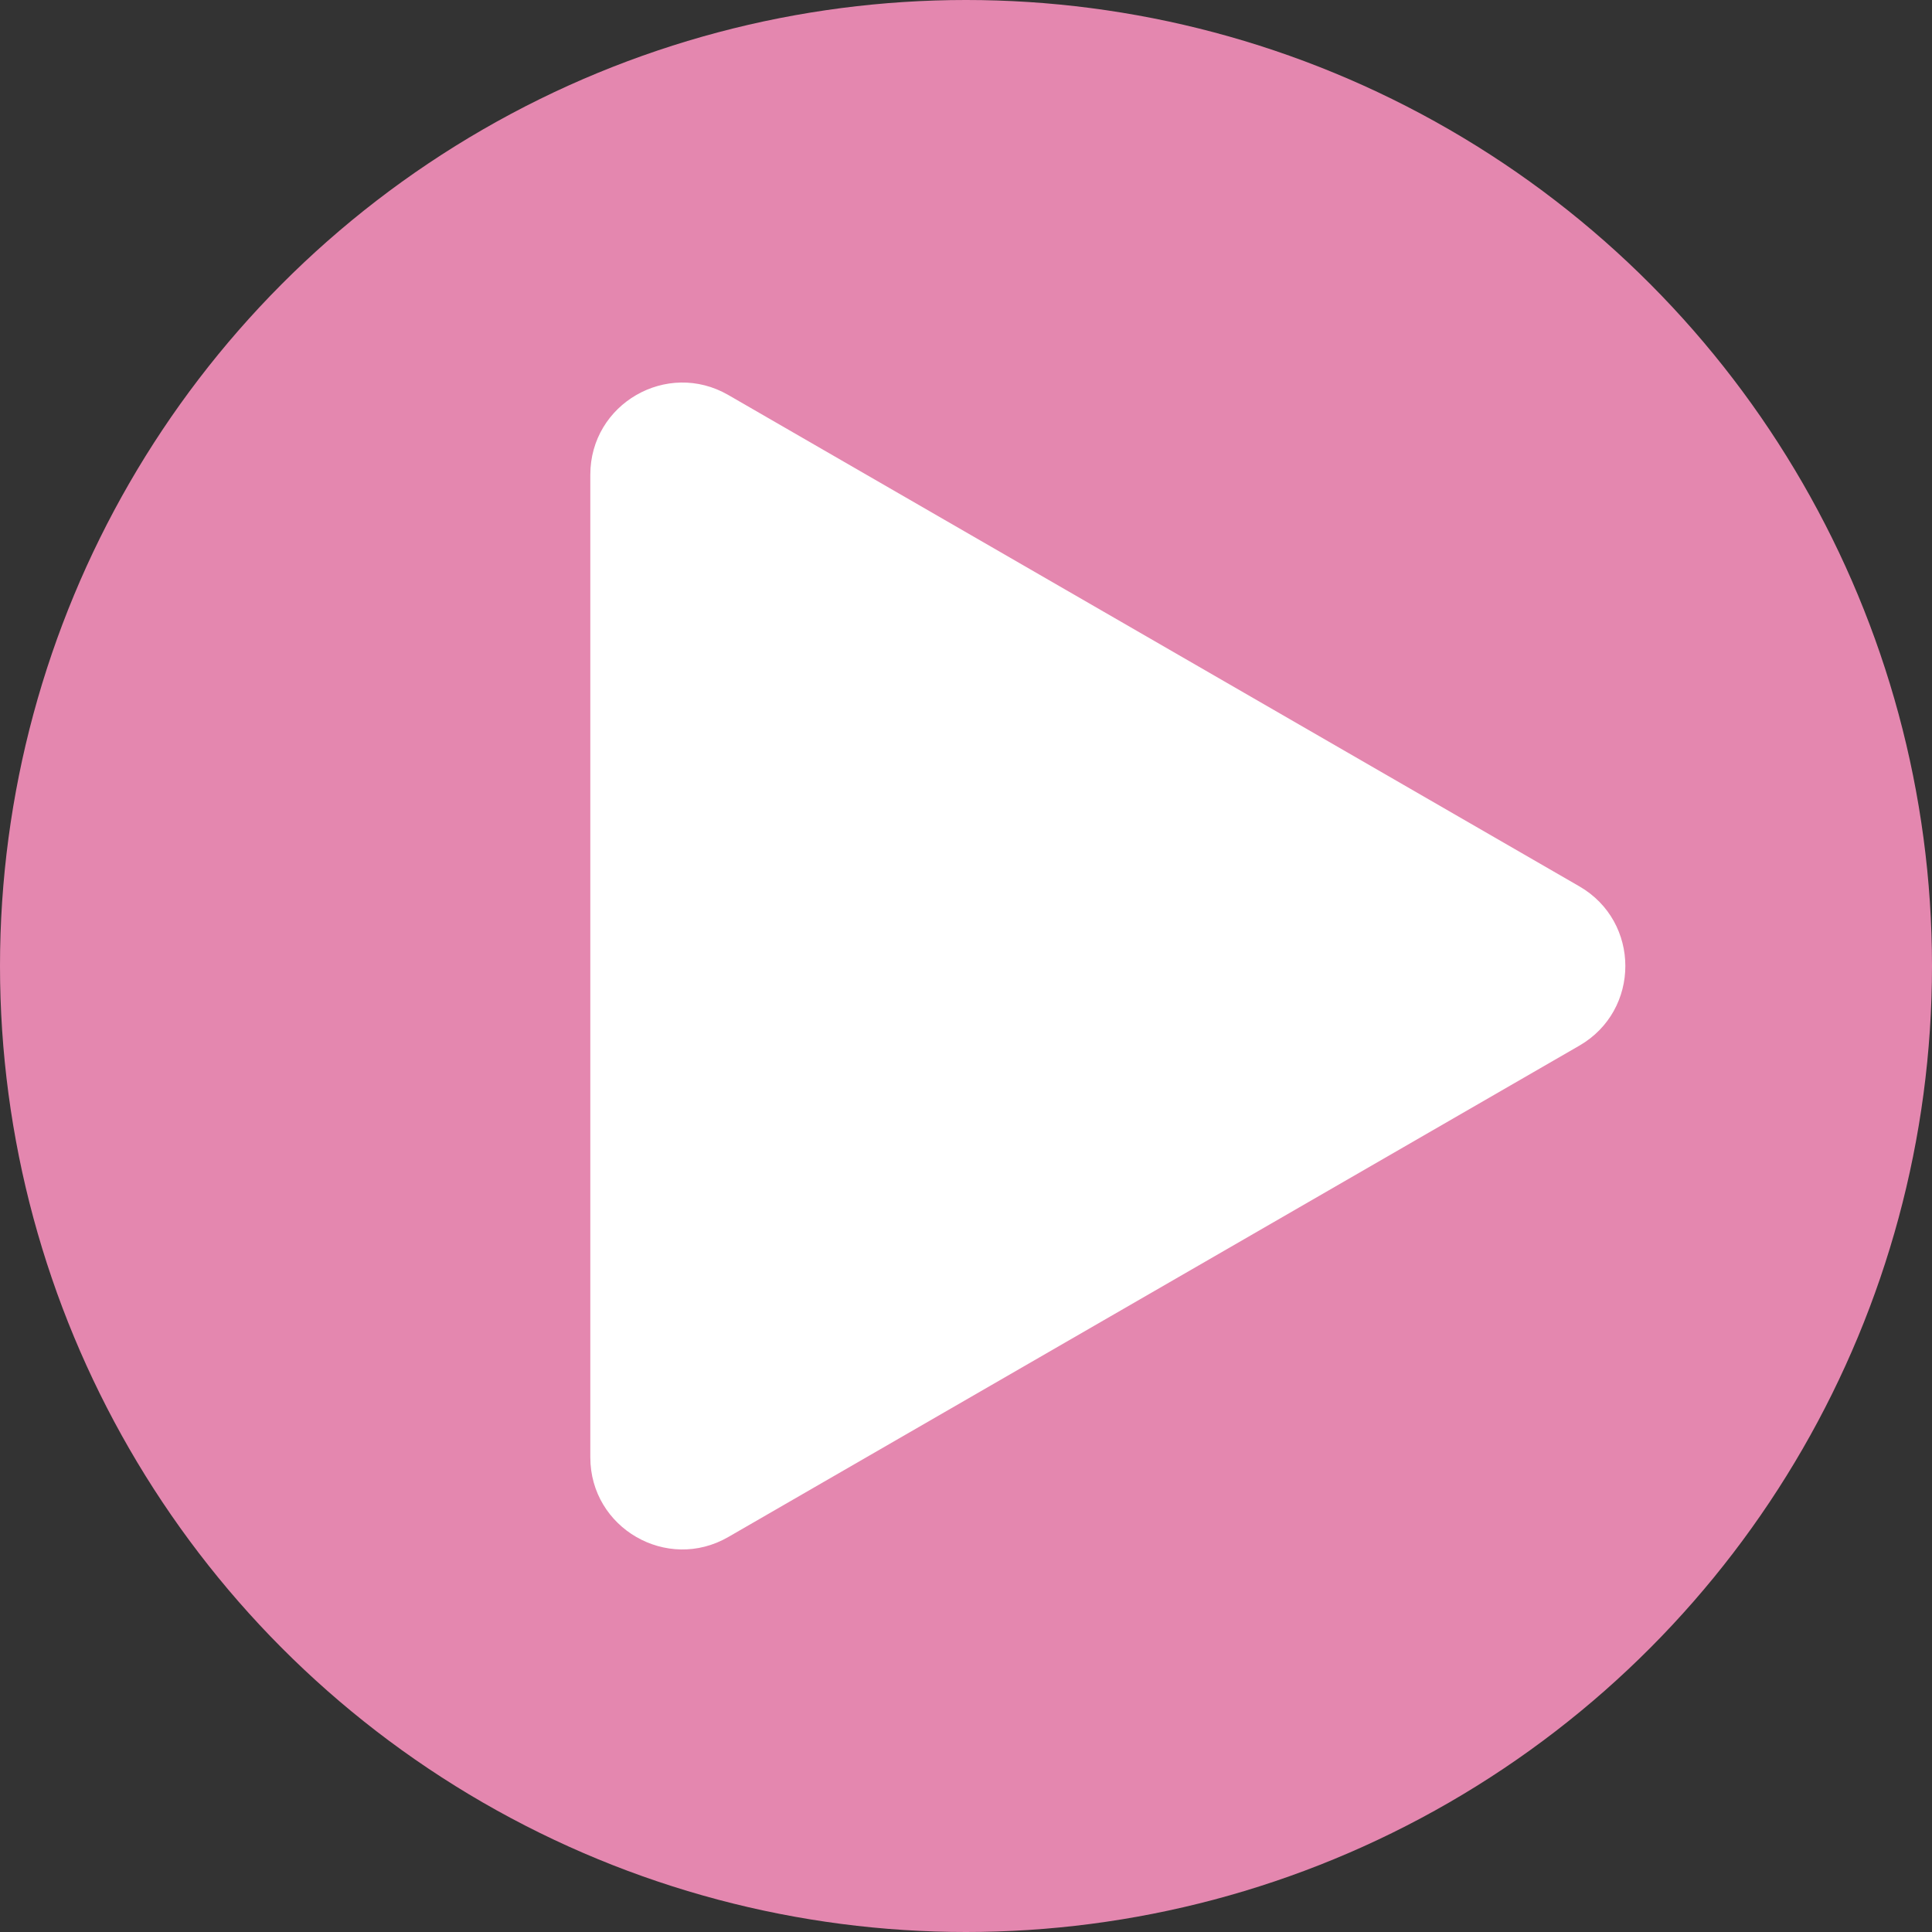
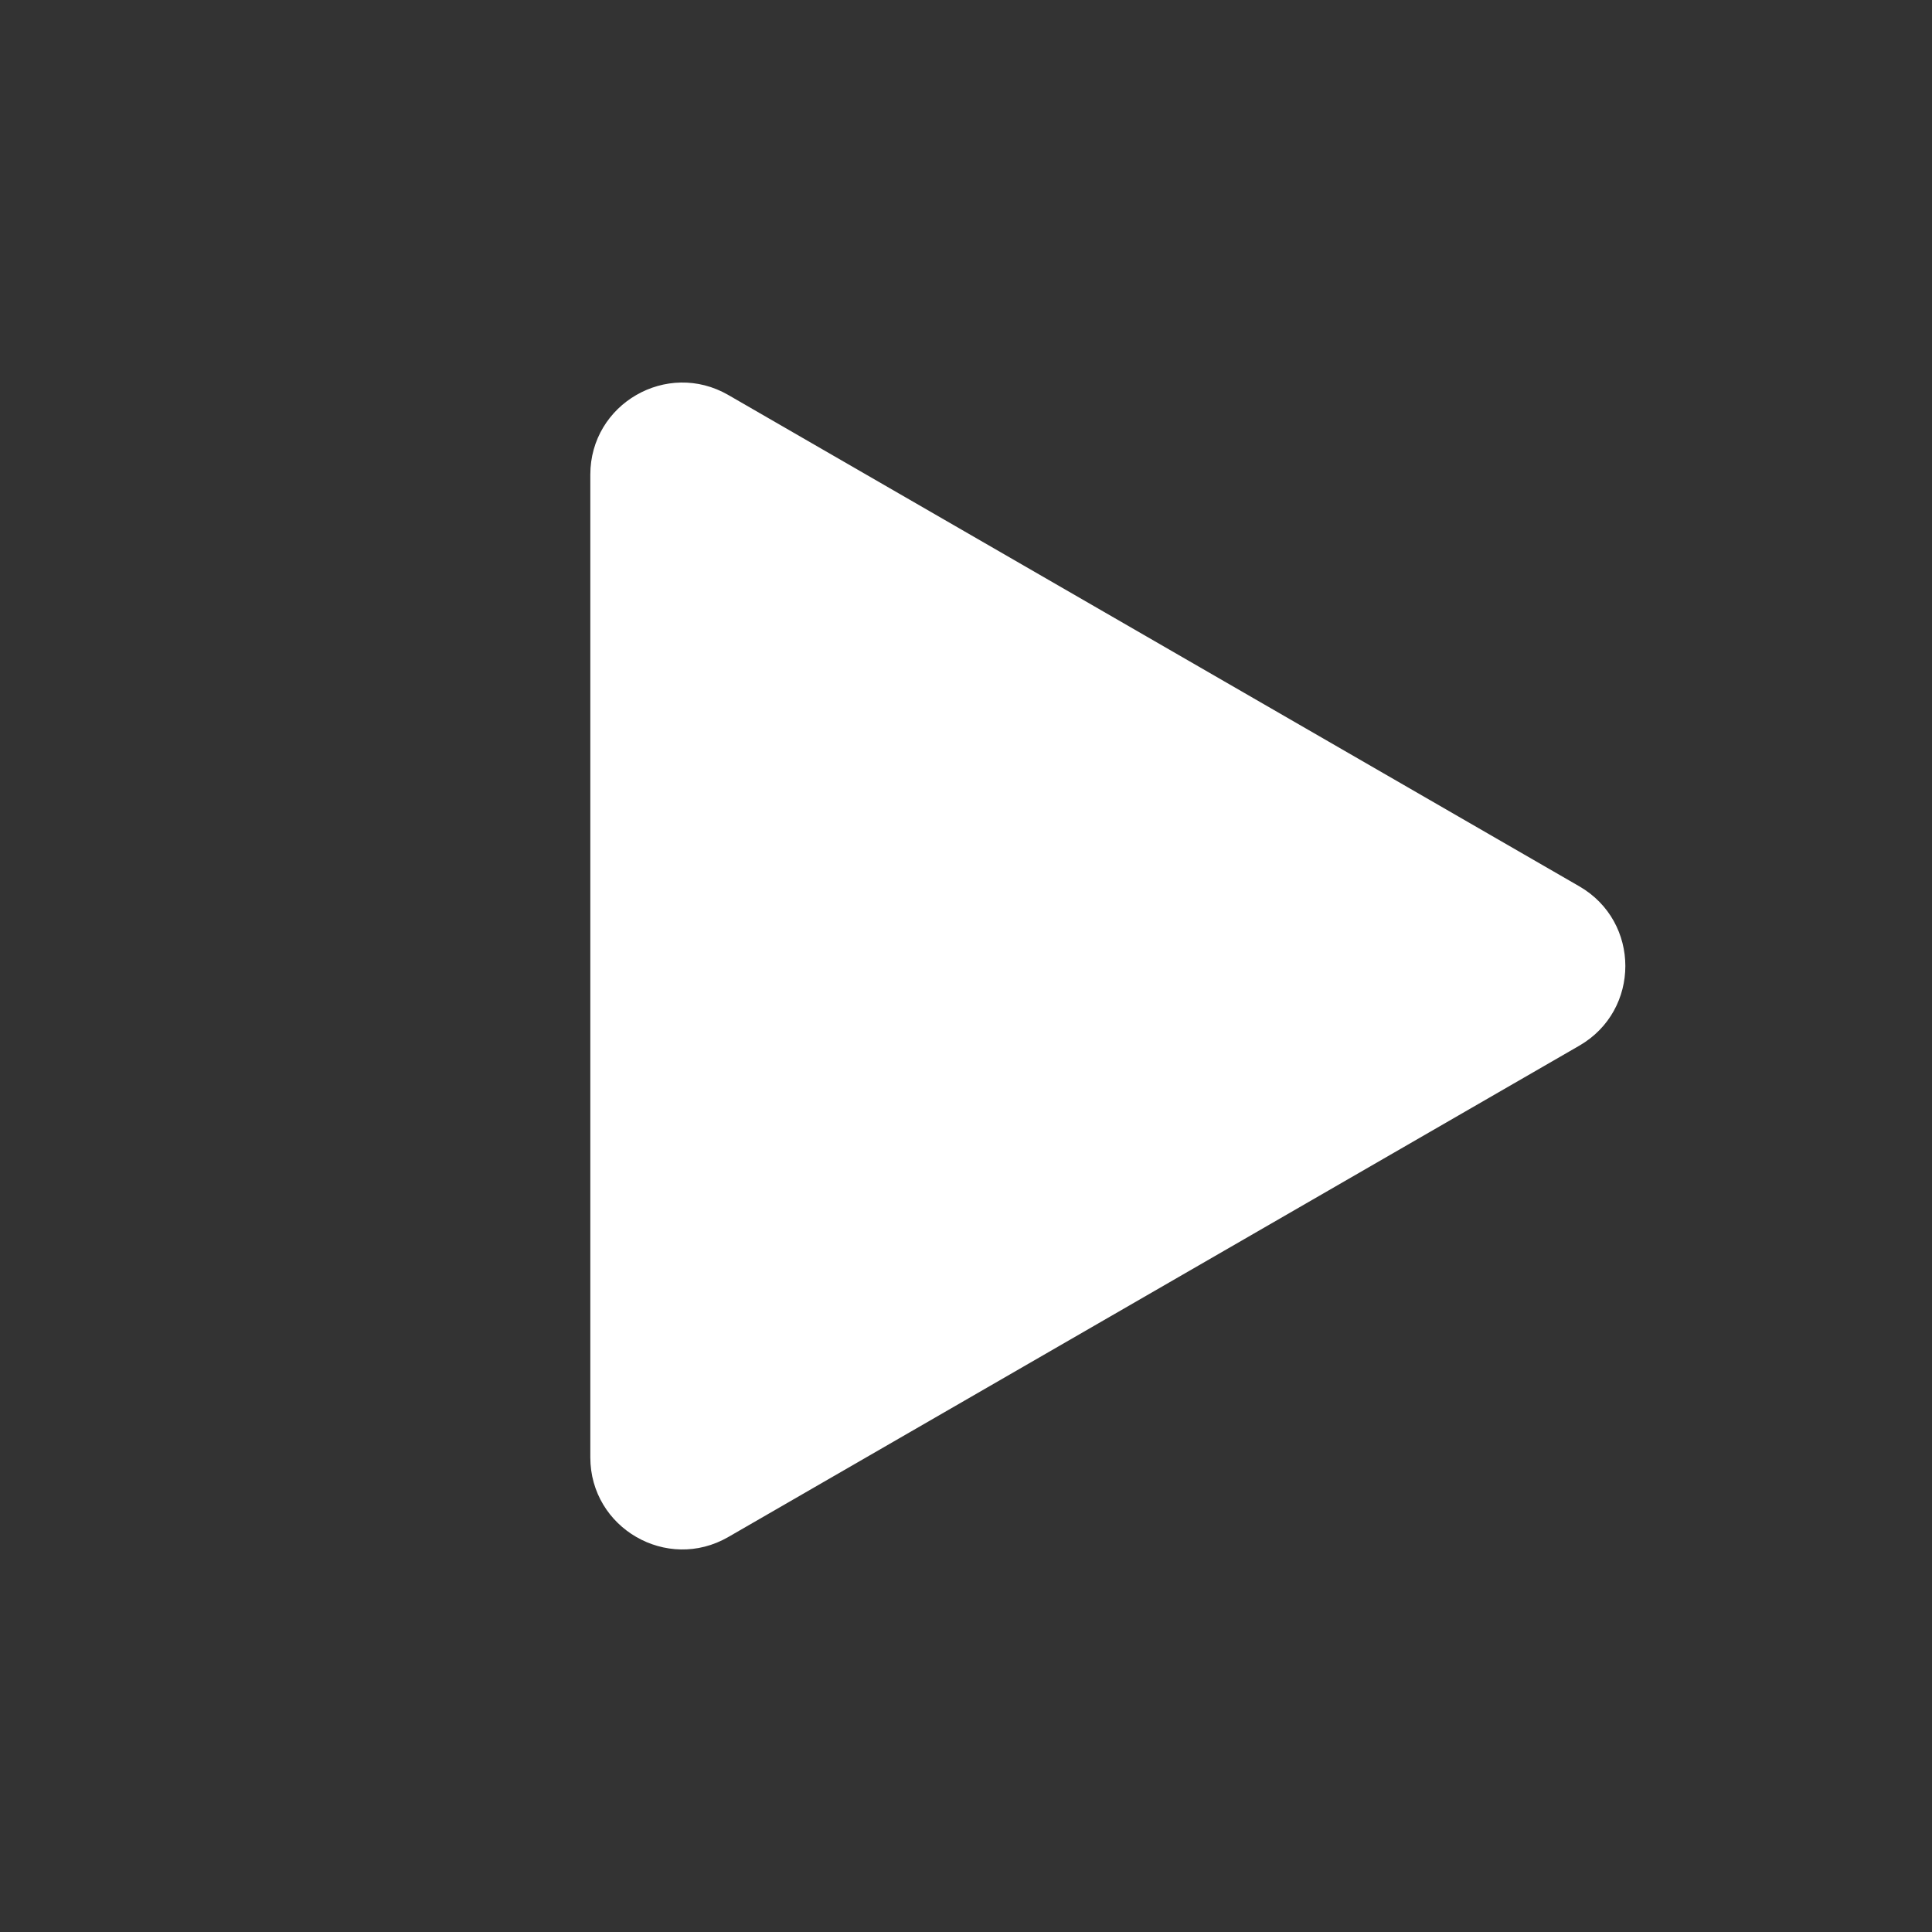
<svg xmlns="http://www.w3.org/2000/svg" width="42" height="42" viewBox="0 0 42 42" fill="none">
  <rect x="0" y="0" width="42" height="42" fill="#333333" stroke="none" />
-   <circle cx="21" cy="21" r="21" fill="#E487AF" />
-   <path d="M34.333 19.268C35.667 20.038 35.667 21.962 34.333 22.732L15.833 33.413C14.5 34.183 12.833 33.22 12.833 31.681L12.833 10.319C12.833 8.779 14.5 7.817 15.833 8.587L34.333 19.268Z" fill="white" />
+   <path d="M34.333 19.268C35.667 20.038 35.667 21.962 34.333 22.732L15.833 33.413C14.5 34.183 12.833 33.22 12.833 31.681L12.833 10.319C12.833 8.779 14.5 7.817 15.833 8.587Z" fill="white" />
</svg>